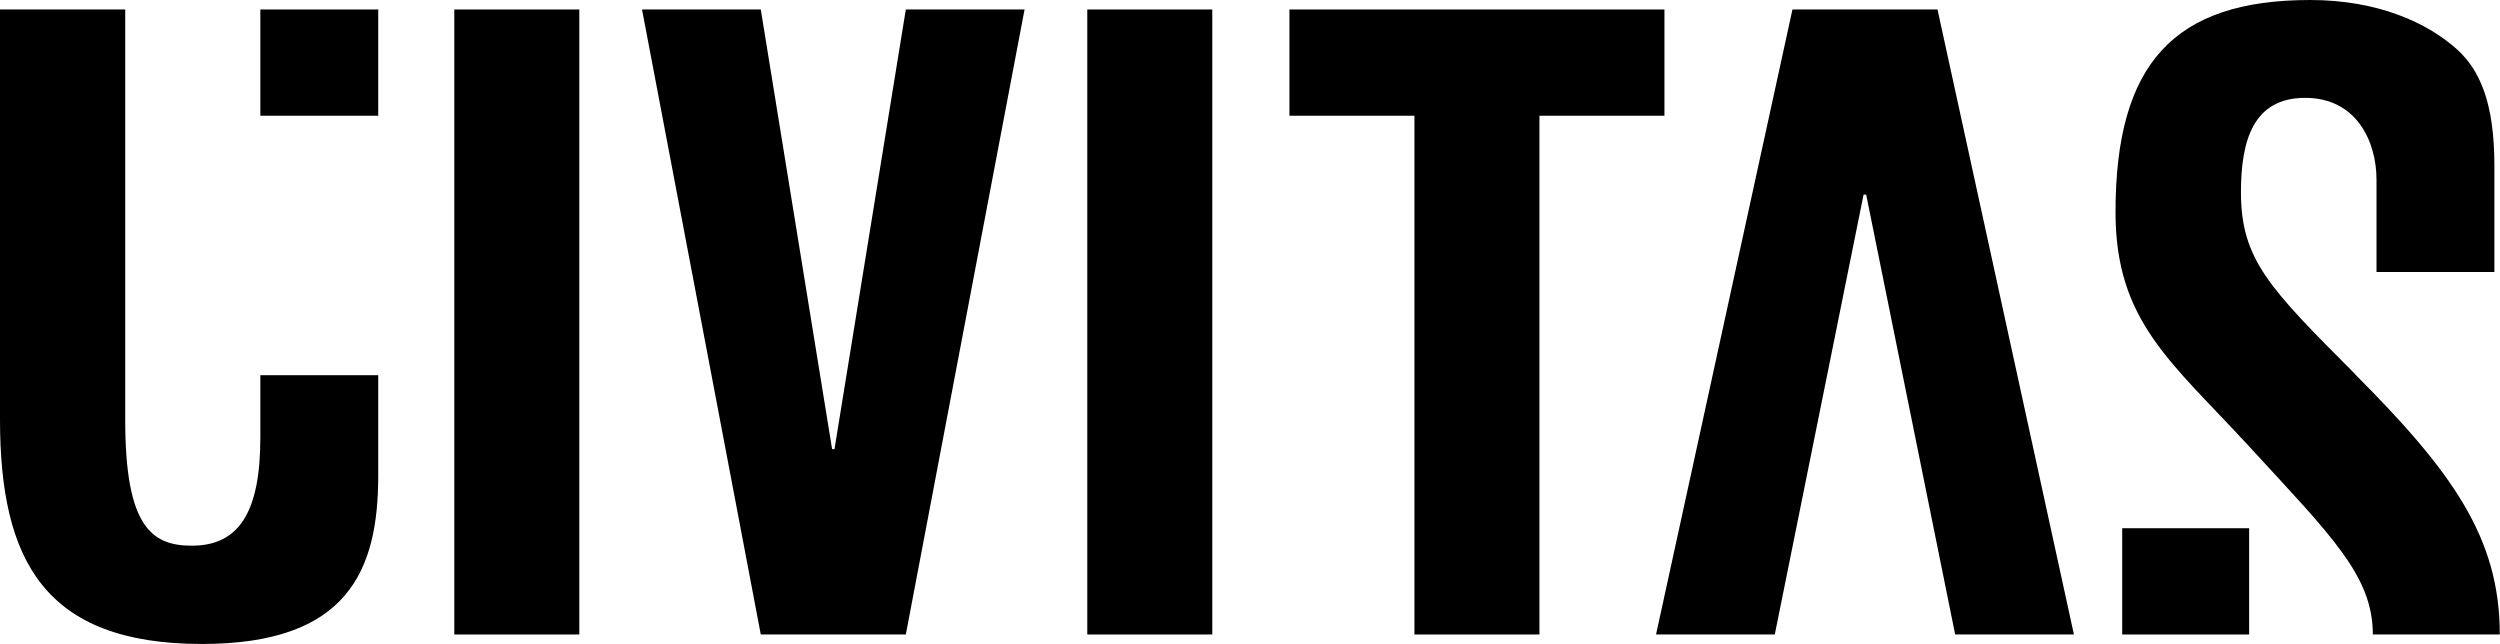
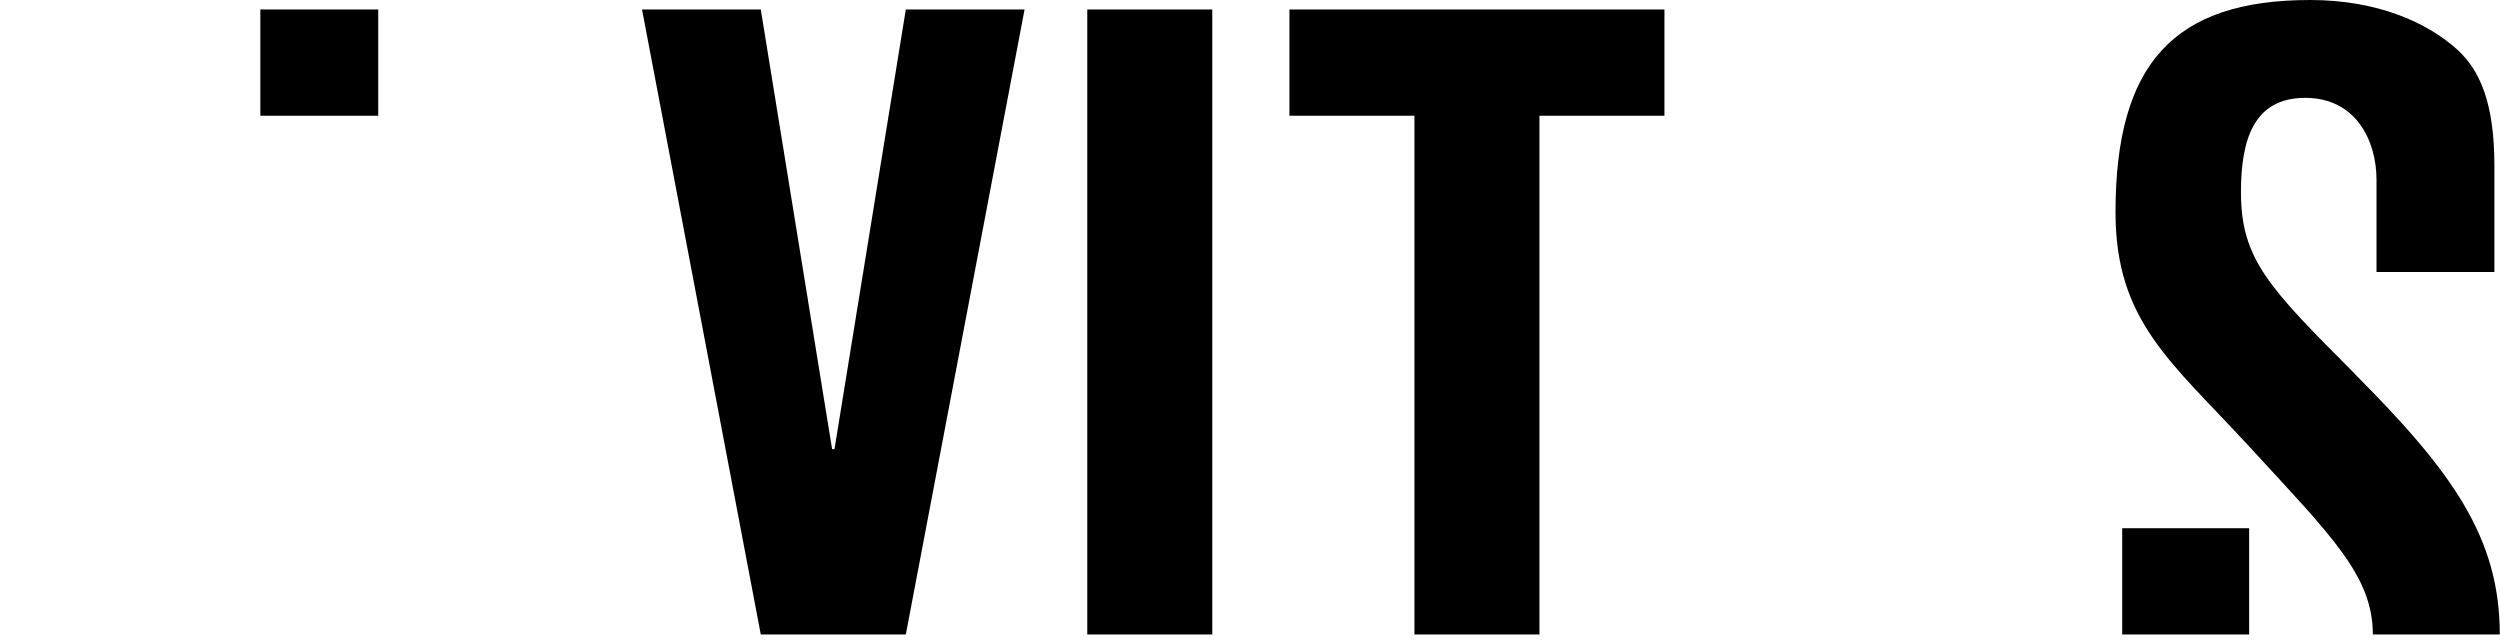
<svg xmlns="http://www.w3.org/2000/svg" id="Layer_1" data-name="Layer 1" width="116" height="29.87" viewBox="0 0 116 29.87">
  <polygon points="38.72 20.84 38.61 20.84 35.3 .44 29.79 .44 35.3 29.44 42.03 29.44 47.54 .44 42.03 .44 38.72 20.84" stroke-width="0" />
-   <path d="m12.08,17.4v2.91c0,3.5-1.02,5.01-3.18,5.01-1.86,0-3.09-.88-3.09-5.83V.44H0v19.01c0,6.53,2.04,10.43,9.37,10.43,6.75,0,8.18-3.38,8.18-7.81v-4.66h-5.47Z" stroke-width="0" />
  <rect x="12.08" y=".44" width="5.47" height="4.93" stroke-width="0" />
  <rect x="50.45" y=".44" width="5.8" height="29" stroke-width="0" />
-   <rect x="21.08" y=".44" width="5.8" height="29" stroke-width="0" />
-   <polygon points="83.17 .44 76.84 29.44 82.35 29.44 86.47 9.03 86.59 9.03 90.72 29.44 96.23 29.44 89.9 .44 83.17 .44" stroke-width="0" />
  <path d="m109.26,17.34c-3.98-3.99-5.28-5.3-5.28-8.43,0-2.42.59-4.37,2.98-4.37s3.31,2.04,3.31,3.79v4.29h5.47v-4.93c0-2.97-.7-4.43-1.69-5.36-1.4-1.28-3.72-2.33-6.86-2.33-6.34,0-9.03,2.97-9.03,9.85,0,5.05,2.58,6.93,6.15,10.81,3.86,4.2,5.79,6.05,5.79,8.78h5.89c0-4.49-2.2-7.55-6.74-12.1Z" stroke-width="0" />
  <rect x="98.47" y="24.51" width="5.89" height="4.93" stroke-width="0" />
  <polygon points="77.23 5.37 77.23 .44 59.83 .44 59.83 5.37 65.63 5.37 65.63 29.44 71.43 29.44 71.43 5.37 77.23 5.37" stroke-width="0" />
</svg>